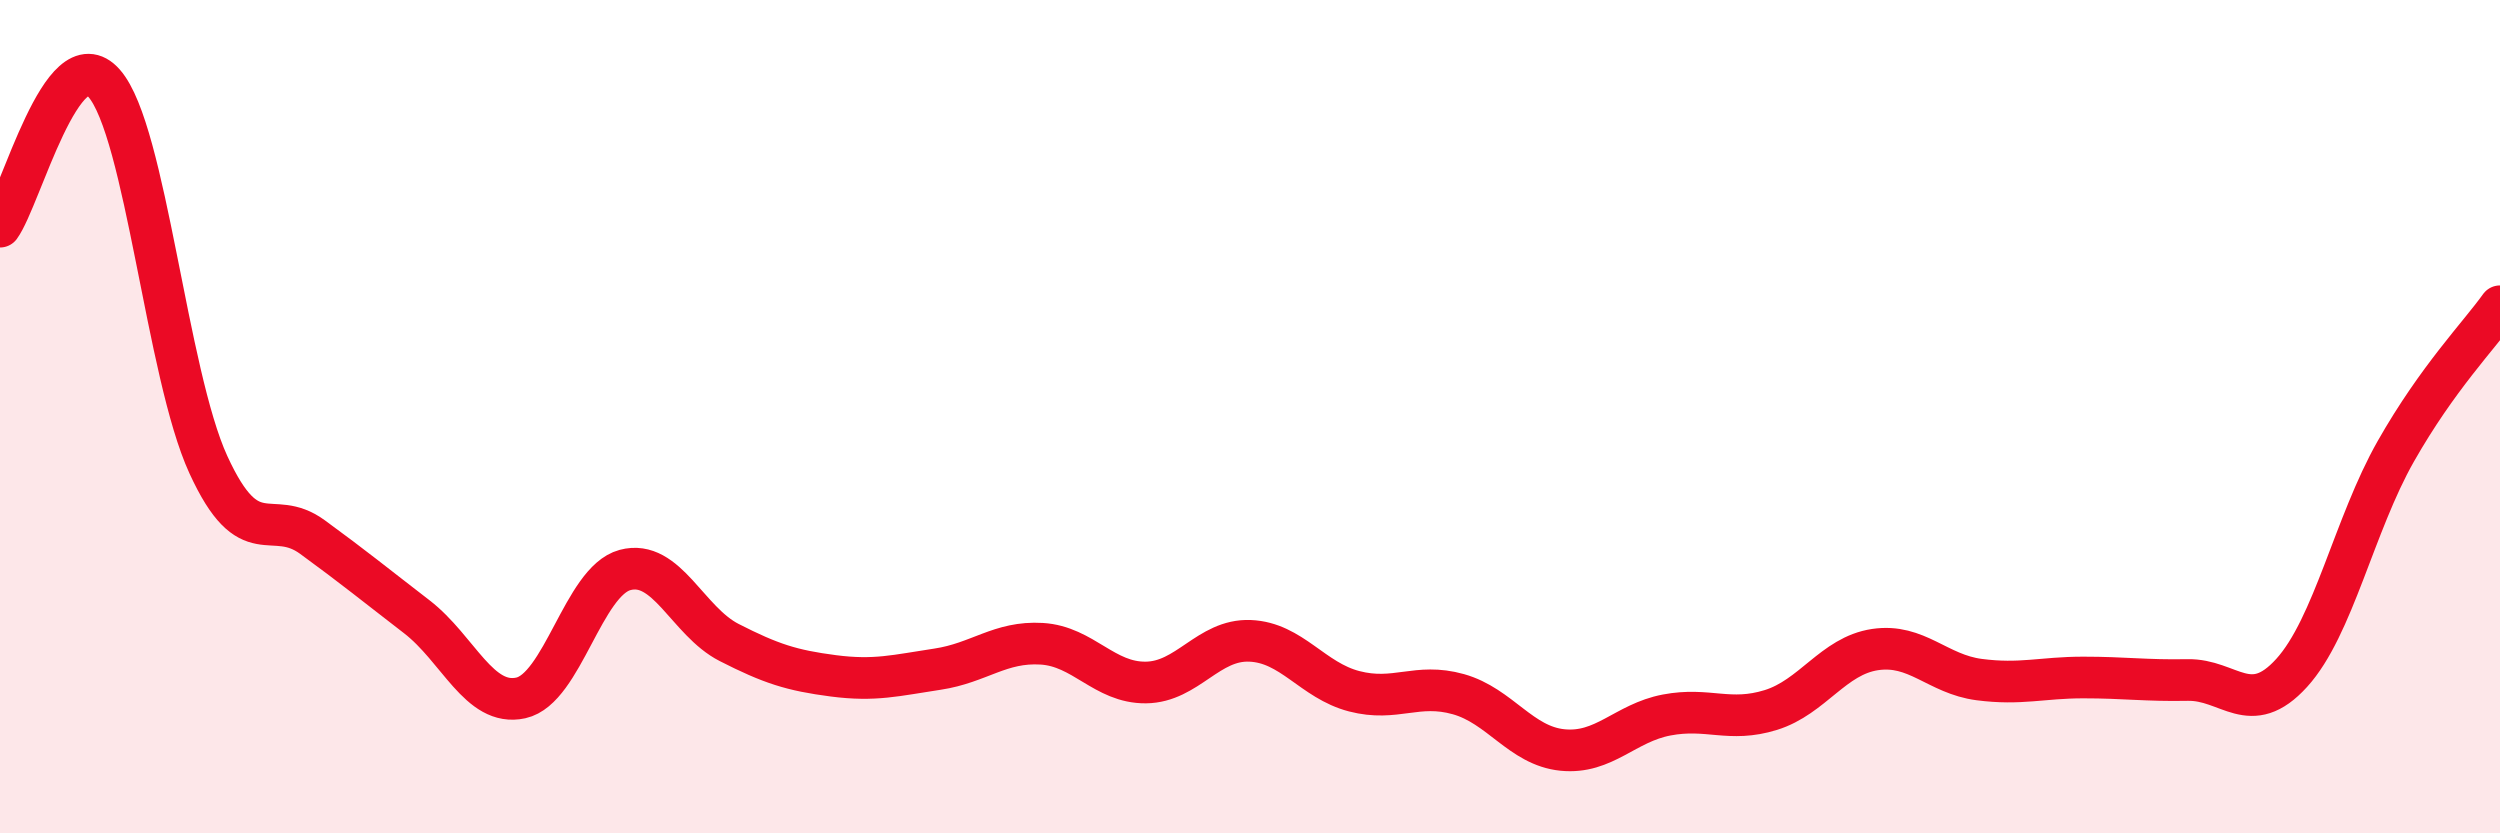
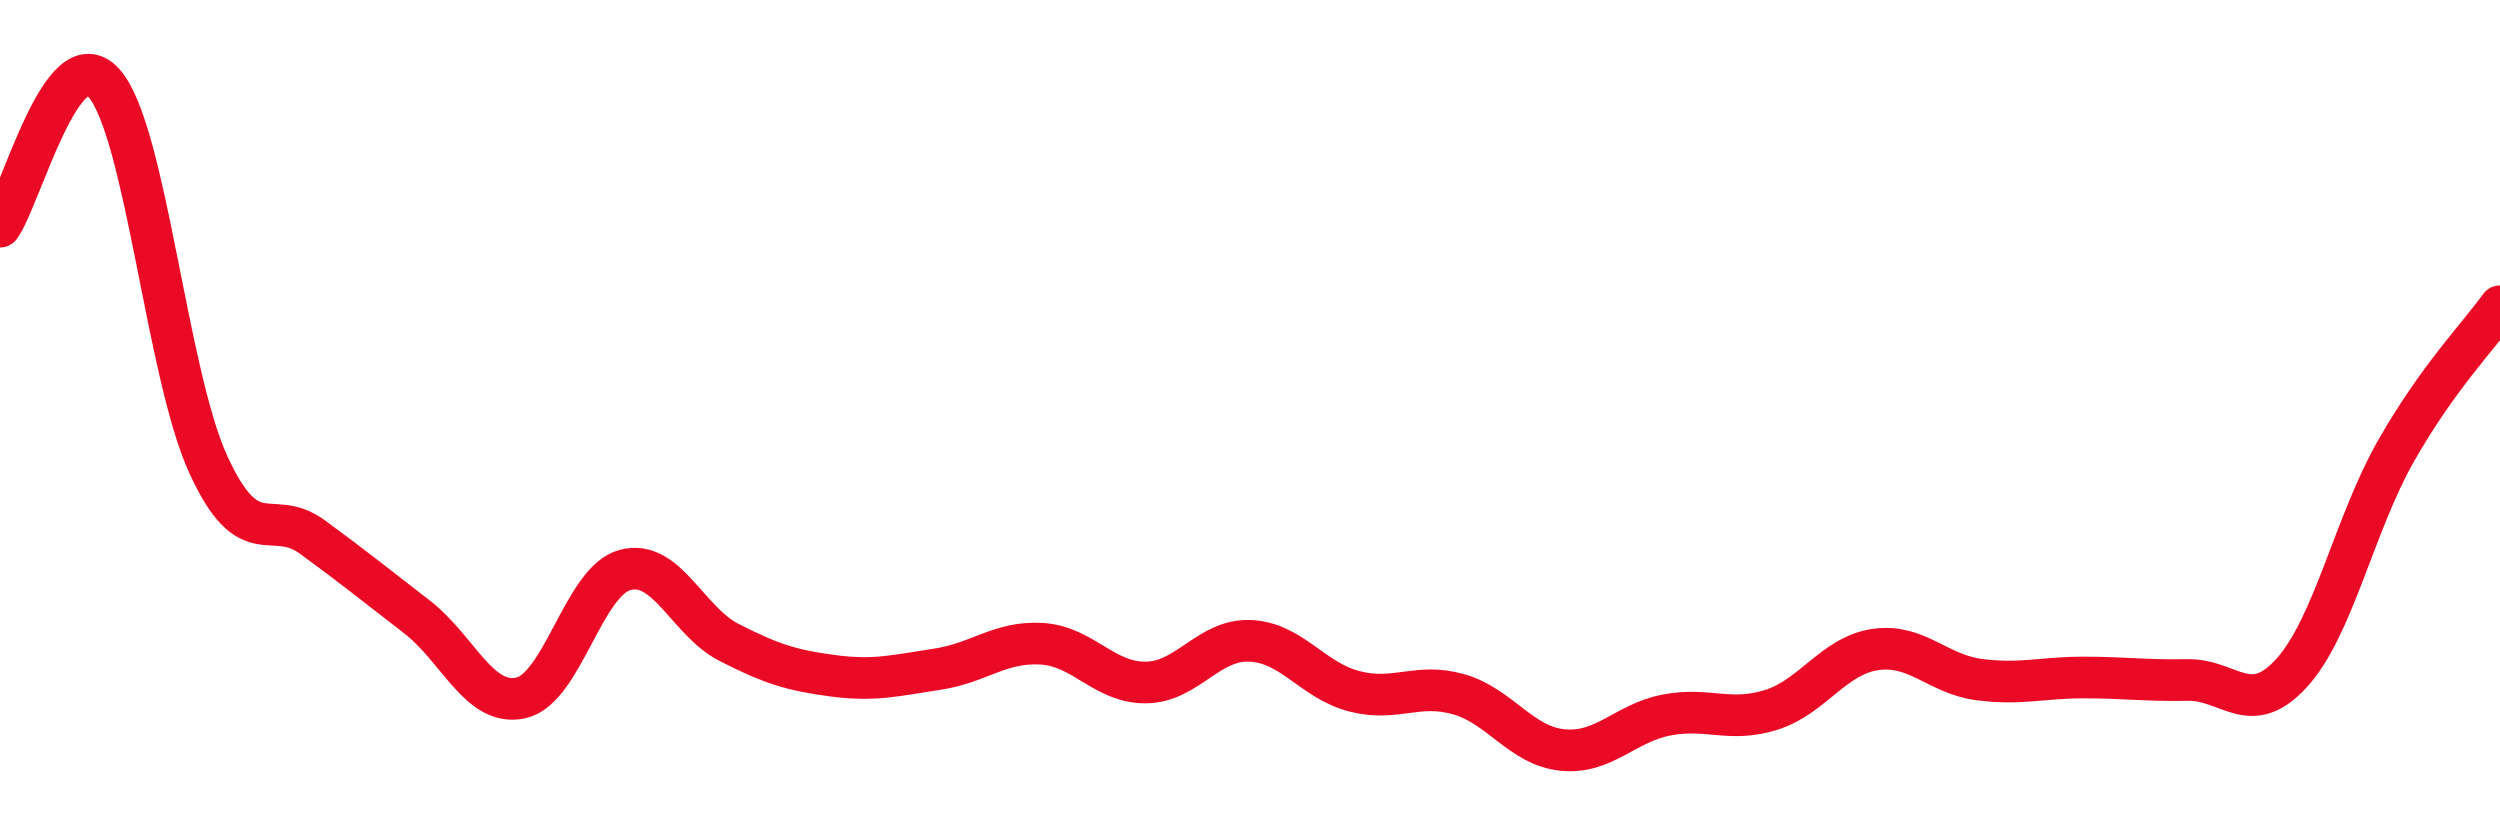
<svg xmlns="http://www.w3.org/2000/svg" width="60" height="20" viewBox="0 0 60 20">
-   <path d="M 0,5.44 C 0.5,4.75 1.5,0.86 2.5,2 C 3.5,3.14 4,8.97 5,11.15 C 6,13.33 6.5,12.16 7.5,12.89 C 8.5,13.62 9,14.03 10,14.8 C 11,15.57 11.5,16.97 12.5,16.75 C 13.5,16.53 14,13.95 15,13.68 C 16,13.41 16.5,14.91 17.5,15.42 C 18.5,15.93 19,16.09 20,16.22 C 21,16.35 21.5,16.21 22.5,16.06 C 23.5,15.91 24,15.39 25,15.45 C 26,15.51 26.5,16.39 27.5,16.38 C 28.5,16.37 29,15.34 30,15.38 C 31,15.42 31.5,16.33 32.5,16.59 C 33.5,16.85 34,16.38 35,16.66 C 36,16.94 36.5,17.9 37.5,18 C 38.5,18.1 39,17.35 40,17.16 C 41,16.97 41.5,17.35 42.5,17.04 C 43.5,16.73 44,15.74 45,15.59 C 46,15.44 46.5,16.18 47.5,16.31 C 48.5,16.44 49,16.26 50,16.26 C 51,16.26 51.5,16.34 52.5,16.32 C 53.5,16.3 54,17.25 55,16.15 C 56,15.05 56.5,12.59 57.5,10.83 C 58.5,9.07 59.5,8.05 60,7.35L60 20L0 20Z" fill="#EB0A25" opacity="0.1" stroke-linecap="round" stroke-linejoin="round" />
  <path d="M 0,5.44 C 0.5,4.75 1.5,0.86 2.5,2 C 3.5,3.14 4,8.97 5,11.15 C 6,13.33 6.5,12.16 7.5,12.89 C 8.5,13.62 9,14.03 10,14.8 C 11,15.57 11.5,16.97 12.5,16.75 C 13.5,16.53 14,13.95 15,13.68 C 16,13.41 16.5,14.91 17.5,15.42 C 18.5,15.93 19,16.09 20,16.22 C 21,16.35 21.5,16.21 22.5,16.06 C 23.5,15.91 24,15.39 25,15.45 C 26,15.51 26.5,16.39 27.5,16.38 C 28.5,16.37 29,15.34 30,15.38 C 31,15.42 31.5,16.33 32.5,16.59 C 33.5,16.85 34,16.38 35,16.66 C 36,16.94 36.5,17.9 37.5,18 C 38.5,18.1 39,17.35 40,17.16 C 41,16.97 41.5,17.35 42.5,17.04 C 43.5,16.73 44,15.74 45,15.59 C 46,15.44 46.5,16.18 47.5,16.31 C 48.5,16.44 49,16.26 50,16.26 C 51,16.26 51.5,16.34 52.5,16.32 C 53.5,16.3 54,17.25 55,16.15 C 56,15.05 56.5,12.59 57.5,10.83 C 58.5,9.07 59.5,8.05 60,7.35" stroke="#EB0A25" stroke-width="1" fill="none" stroke-linecap="round" stroke-linejoin="round" />
</svg>